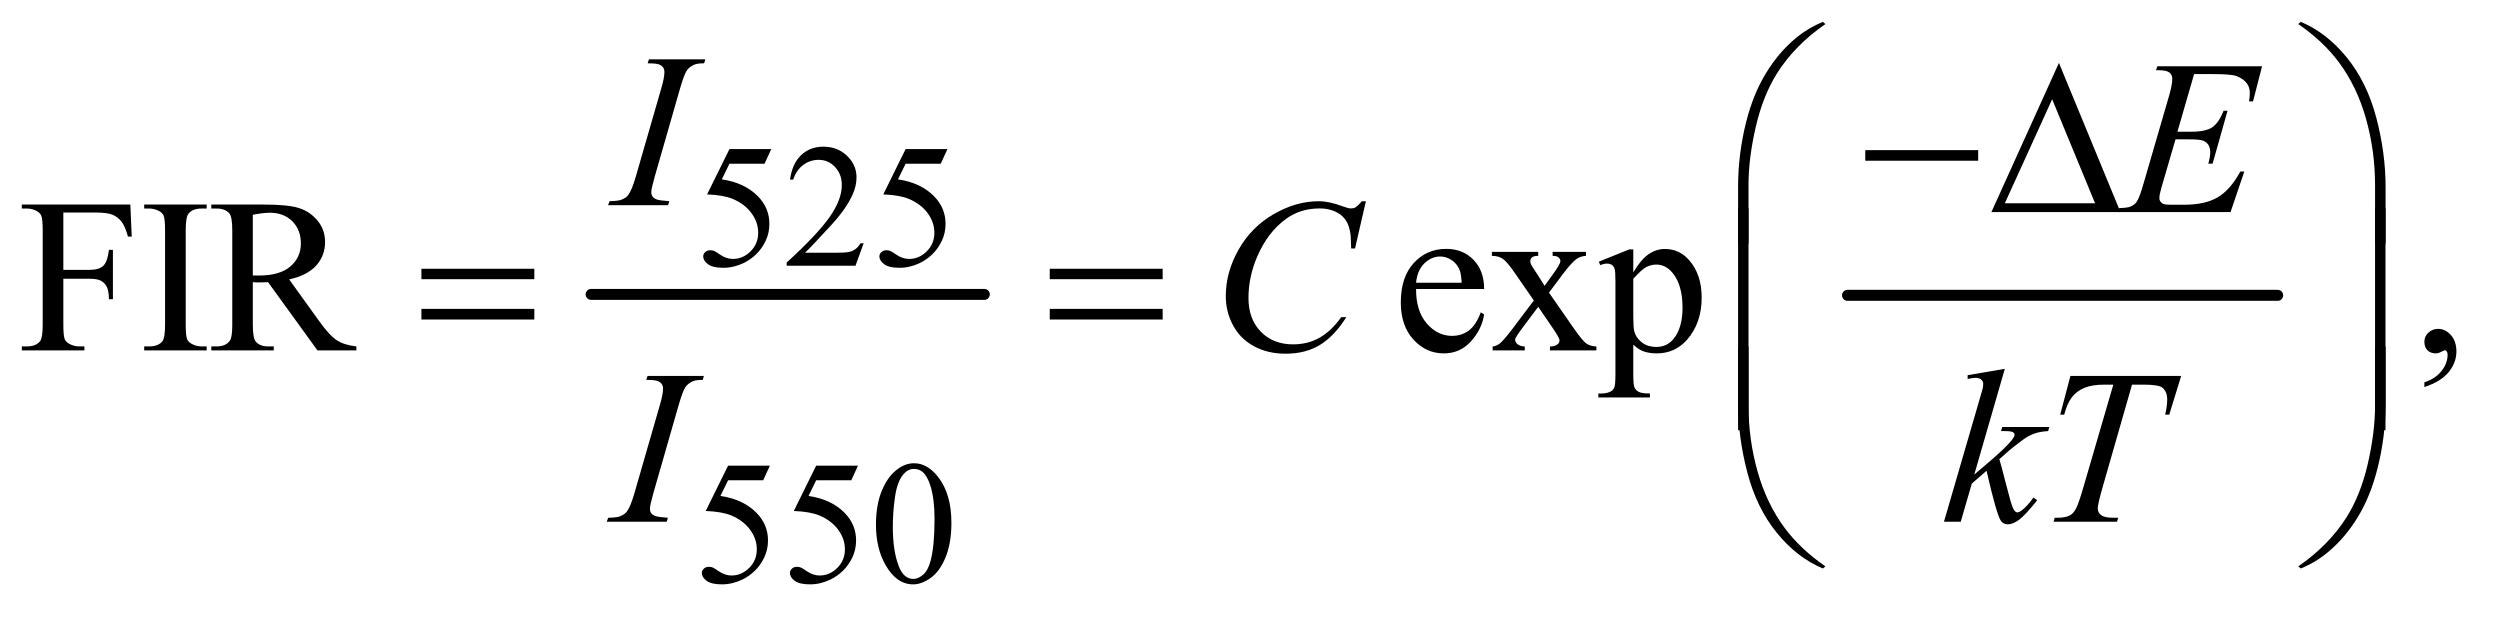
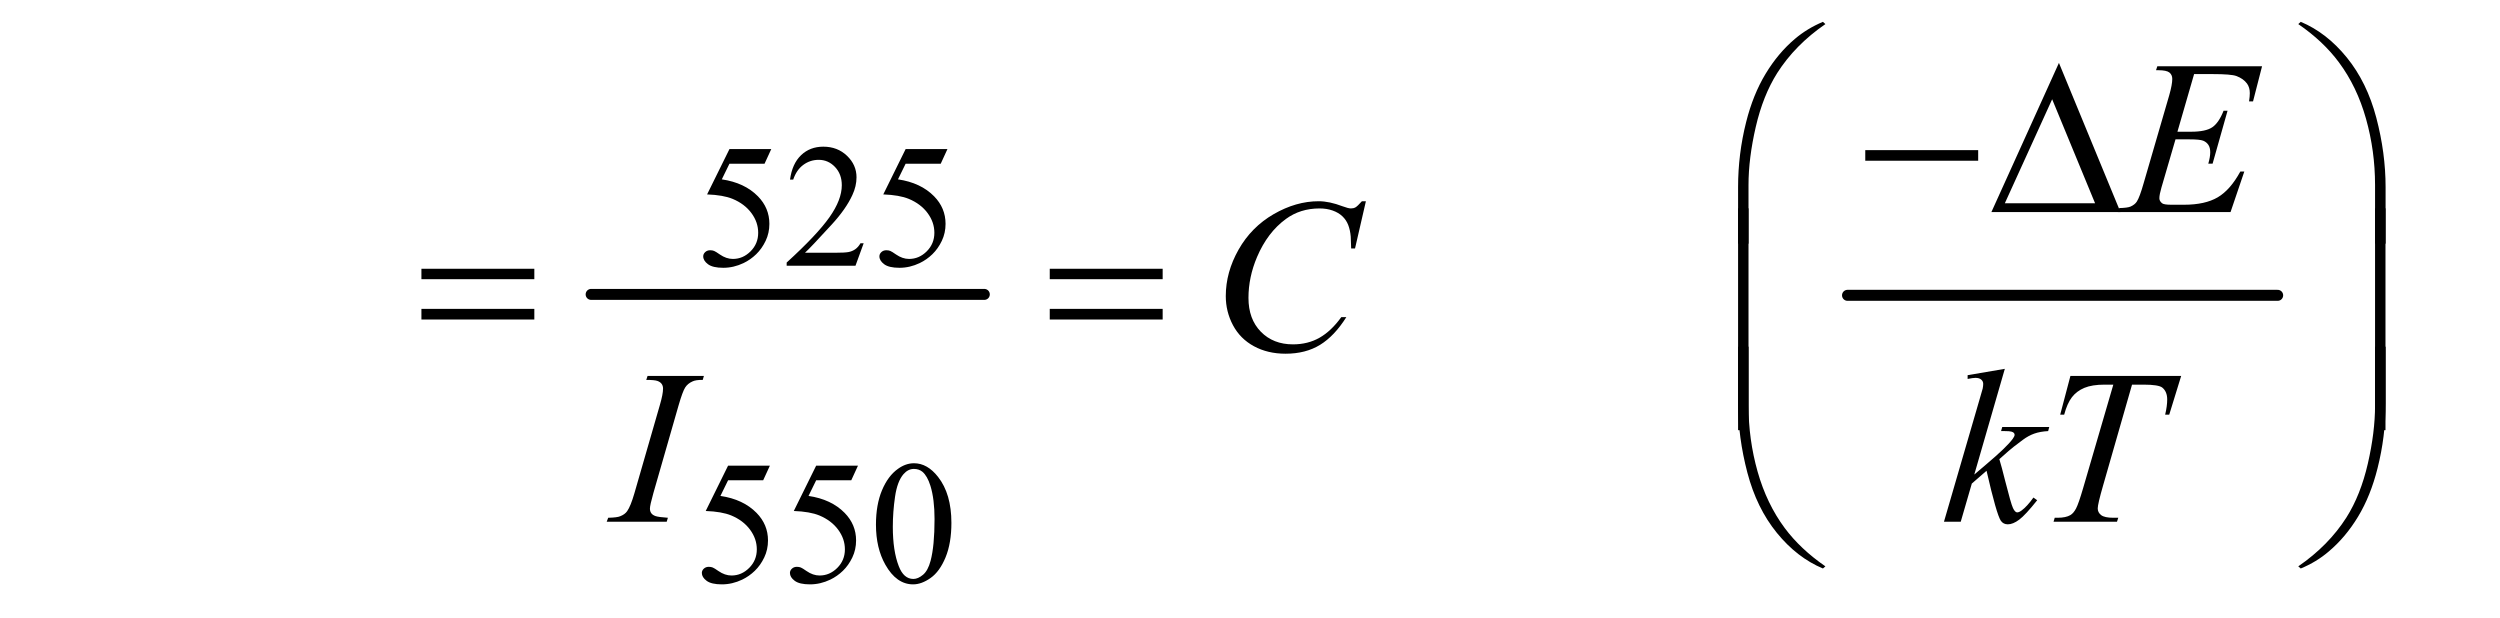
<svg xmlns="http://www.w3.org/2000/svg" stroke-dasharray="none" shape-rendering="auto" font-family="'Dialog'" text-rendering="auto" width="178" fill-opacity="1" color-interpolation="auto" color-rendering="auto" preserveAspectRatio="xMidYMid meet" font-size="12px" viewBox="0 0 178 44" fill="black" stroke="black" image-rendering="auto" stroke-miterlimit="10" stroke-linecap="square" stroke-linejoin="miter" font-style="normal" stroke-width="1" height="44" stroke-dashoffset="0" font-weight="normal" stroke-opacity="1">
  <defs id="genericDefs" />
  <g>
    <defs id="defs1">
      <clipPath clipPathUnits="userSpaceOnUse" id="clipPath1">
        <path d="M1.008 1.084 L113.735 1.084 L113.735 28.669 L1.008 28.669 L1.008 1.084 Z" />
      </clipPath>
      <clipPath clipPathUnits="userSpaceOnUse" id="clipPath2">
        <path d="M32.207 34.645 L32.207 915.949 L3633.699 915.949 L3633.699 34.645 Z" />
      </clipPath>
    </defs>
    <g stroke-width="16" transform="scale(1.576,1.576) translate(-1.008,-1.084) matrix(0.031,0,0,0.031,0,0)" stroke-linejoin="round" stroke-linecap="round">
      <line y2="464" fill="none" x1="894" clip-path="url(#clipPath2)" x2="1467" y1="464" />
    </g>
    <g stroke-width="16" transform="matrix(0.049,0,0,0.049,-1.589,-1.709)" stroke-linejoin="round" stroke-linecap="round">
      <line y2="464" fill="none" x1="2717" clip-path="url(#clipPath2)" x2="3342" y1="464" />
    </g>
    <g transform="matrix(0.049,0,0,0.049,-1.589,-1.709)">
      <path d="M1153.125 251.5 L1143.375 272.75 L1092.375 272.75 L1081.25 295.5 Q1114.375 300.375 1133.75 320.125 Q1150.375 337.125 1150.375 360.125 Q1150.375 373.5 1144.938 384.875 Q1139.5 396.25 1131.25 404.25 Q1123 412.25 1112.875 417.125 Q1098.5 424 1083.375 424 Q1068.125 424 1061.188 418.812 Q1054.25 413.625 1054.25 407.375 Q1054.25 403.875 1057.125 401.188 Q1060 398.5 1064.375 398.5 Q1067.625 398.5 1070.062 399.5 Q1072.5 400.5 1078.375 404.625 Q1087.75 411.125 1097.375 411.125 Q1112 411.125 1123.062 400.062 Q1134.125 389 1134.125 373.125 Q1134.125 357.75 1124.25 344.438 Q1114.375 331.125 1097 323.875 Q1083.375 318.25 1059.875 317.375 L1092.375 251.5 L1153.125 251.5 ZM1287.375 388.375 L1275.5 421 L1175.5 421 L1175.5 416.375 Q1219.625 376.125 1237.625 350.625 Q1255.625 325.125 1255.625 304 Q1255.625 287.875 1245.75 277.5 Q1235.875 267.125 1222.125 267.125 Q1209.625 267.125 1199.688 274.438 Q1189.75 281.75 1185 295.875 L1180.375 295.875 Q1183.5 272.75 1196.438 260.375 Q1209.375 248 1228.75 248 Q1249.375 248 1263.188 261.25 Q1277 274.5 1277 292.5 Q1277 305.375 1271 318.25 Q1261.75 338.5 1241 361.125 Q1209.875 395.125 1202.125 402.125 L1246.375 402.125 Q1259.875 402.125 1265.312 401.125 Q1270.75 400.125 1275.125 397.062 Q1279.5 394 1282.75 388.375 L1287.375 388.375 ZM1409.125 251.5 L1399.375 272.75 L1348.375 272.75 L1337.25 295.5 Q1370.375 300.375 1389.75 320.125 Q1406.375 337.125 1406.375 360.125 Q1406.375 373.5 1400.938 384.875 Q1395.5 396.25 1387.25 404.25 Q1379 412.25 1368.875 417.125 Q1354.5 424 1339.375 424 Q1324.125 424 1317.188 418.812 Q1310.25 413.625 1310.25 407.375 Q1310.25 403.875 1313.125 401.188 Q1316 398.5 1320.375 398.5 Q1323.625 398.5 1326.062 399.5 Q1328.5 400.5 1334.375 404.625 Q1343.75 411.125 1353.375 411.125 Q1368 411.125 1379.062 400.062 Q1390.125 389 1390.125 373.125 Q1390.125 357.75 1380.25 344.438 Q1370.375 331.125 1353 323.875 Q1339.375 318.25 1315.875 317.375 L1348.375 251.5 L1409.125 251.5 Z" stroke="none" clip-path="url(#clipPath2)" />
    </g>
    <g transform="matrix(0.049,0,0,0.049,-1.589,-1.709)">
      <path d="M1151.125 711.5 L1141.375 732.75 L1090.375 732.75 L1079.25 755.5 Q1112.375 760.375 1131.75 780.125 Q1148.375 797.125 1148.375 820.125 Q1148.375 833.5 1142.938 844.875 Q1137.5 856.25 1129.25 864.25 Q1121 872.25 1110.875 877.125 Q1096.5 884 1081.375 884 Q1066.125 884 1059.188 878.812 Q1052.25 873.625 1052.25 867.375 Q1052.25 863.875 1055.125 861.188 Q1058 858.5 1062.375 858.5 Q1065.625 858.5 1068.062 859.5 Q1070.5 860.5 1076.375 864.625 Q1085.75 871.125 1095.375 871.125 Q1110 871.125 1121.062 860.062 Q1132.125 849 1132.125 833.125 Q1132.125 817.75 1122.25 804.438 Q1112.375 791.125 1095 783.875 Q1081.375 778.25 1057.875 777.375 L1090.375 711.5 L1151.125 711.5 ZM1279.125 711.5 L1269.375 732.75 L1218.375 732.75 L1207.25 755.5 Q1240.375 760.375 1259.75 780.125 Q1276.375 797.125 1276.375 820.125 Q1276.375 833.5 1270.938 844.875 Q1265.5 856.25 1257.25 864.25 Q1249 872.25 1238.875 877.125 Q1224.5 884 1209.375 884 Q1194.125 884 1187.188 878.812 Q1180.25 873.625 1180.25 867.375 Q1180.25 863.875 1183.125 861.188 Q1186 858.5 1190.375 858.5 Q1193.625 858.5 1196.062 859.5 Q1198.5 860.5 1204.375 864.625 Q1213.75 871.125 1223.375 871.125 Q1238 871.125 1249.062 860.062 Q1260.125 849 1260.125 833.125 Q1260.125 817.75 1250.25 804.438 Q1240.375 791.125 1223 783.875 Q1209.375 778.25 1185.875 777.375 L1218.375 711.5 L1279.125 711.5 ZM1305.25 797.25 Q1305.25 768.25 1314 747.312 Q1322.75 726.375 1337.25 716.125 Q1348.5 708 1360.5 708 Q1380 708 1395.5 727.875 Q1414.875 752.5 1414.875 794.625 Q1414.875 824.125 1406.375 844.75 Q1397.875 865.375 1384.688 874.688 Q1371.5 884 1359.25 884 Q1335 884 1318.875 855.375 Q1305.25 831.25 1305.25 797.25 ZM1329.75 800.375 Q1329.75 835.375 1338.375 857.5 Q1345.5 876.125 1359.625 876.125 Q1366.375 876.125 1373.625 870.062 Q1380.875 864 1384.625 849.75 Q1390.375 828.25 1390.375 789.125 Q1390.375 760.125 1384.375 740.75 Q1379.875 726.375 1372.75 720.375 Q1367.625 716.25 1360.375 716.25 Q1351.875 716.25 1345.25 723.875 Q1336.25 734.25 1333 756.5 Q1329.75 778.75 1329.75 800.375 Z" stroke="none" clip-path="url(#clipPath2)" />
    </g>
    <g transform="matrix(0.049,0,0,0.049,-1.589,-1.709)">
-       <path d="M124.469 343.688 L124.469 426.969 L163.062 426.969 Q176.344 426.969 182.516 421.109 Q188.688 415.25 190.719 397.906 L196.5 397.906 L196.5 469.625 L190.719 469.625 Q190.562 457.281 187.516 451.5 Q184.469 445.719 179.078 442.828 Q173.688 439.938 163.062 439.938 L124.469 439.938 L124.469 506.5 Q124.469 522.594 126.5 527.75 Q128.062 531.656 133.062 534.469 Q139.938 538.219 147.438 538.219 L155.094 538.219 L155.094 544 L64.156 544 L64.156 538.219 L71.656 538.219 Q84.781 538.219 90.719 530.562 Q94.469 525.562 94.469 506.5 L94.469 369.625 Q94.469 353.531 92.438 348.375 Q90.875 344.469 86.031 341.656 Q79.312 337.906 71.656 337.906 L64.156 337.906 L64.156 332.125 L221.812 332.125 L223.844 378.688 L218.375 378.688 Q214.312 363.844 208.922 356.891 Q203.531 349.938 195.641 346.812 Q187.75 343.688 171.188 343.688 L124.469 343.688 ZM332.75 538.219 L332.75 544 L241.969 544 L241.969 538.219 L249.469 538.219 Q262.594 538.219 268.531 530.562 Q272.281 525.562 272.281 506.5 L272.281 369.625 Q272.281 353.531 270.25 348.375 Q268.688 344.469 263.844 341.656 Q256.969 337.906 249.469 337.906 L241.969 337.906 L241.969 332.125 L332.75 332.125 L332.75 337.906 L325.094 337.906 Q312.125 337.906 306.188 345.562 Q302.281 350.562 302.281 369.625 L302.281 506.5 Q302.281 522.594 304.312 527.75 Q305.875 531.656 310.875 534.469 Q317.594 538.219 325.094 538.219 L332.75 538.219 ZM550.25 544 L493.688 544 L421.969 444.938 Q414 445.25 409 445.25 Q406.969 445.25 404.625 445.172 Q402.281 445.094 399.781 444.938 L399.781 506.5 Q399.781 526.5 404.156 531.344 Q410.094 538.219 421.969 538.219 L430.25 538.219 L430.25 544 L339.469 544 L339.469 538.219 L347.438 538.219 Q360.875 538.219 366.656 529.469 Q369.938 524.625 369.938 506.5 L369.938 369.625 Q369.938 349.625 365.562 344.781 Q359.469 337.906 347.438 337.906 L339.469 337.906 L339.469 332.125 L416.656 332.125 Q450.406 332.125 466.422 337.047 Q482.438 341.969 493.609 355.172 Q504.781 368.375 504.781 386.656 Q504.781 406.188 492.047 420.562 Q479.312 434.938 452.594 440.875 L496.344 501.656 Q511.344 522.594 522.125 529.469 Q532.906 536.344 550.25 538.219 L550.25 544 ZM399.781 435.094 Q402.75 435.094 404.938 435.172 Q407.125 435.25 408.531 435.25 Q438.844 435.25 454.234 422.125 Q469.625 409 469.625 388.688 Q469.625 368.844 457.203 356.422 Q444.781 344 424.312 344 Q415.25 344 399.781 346.969 L399.781 435.094 ZM2090.062 454.781 Q2089.906 486.656 2105.531 504.781 Q2121.156 522.906 2142.25 522.906 Q2156.312 522.906 2166.703 515.172 Q2177.094 507.438 2184.125 488.688 L2188.969 491.812 Q2185.688 513.219 2169.906 530.797 Q2154.125 548.375 2130.375 548.375 Q2104.594 548.375 2086.234 528.297 Q2067.875 508.219 2067.875 474.312 Q2067.875 437.594 2086.703 417.047 Q2105.531 396.5 2133.969 396.5 Q2158.031 396.5 2173.5 412.359 Q2188.969 428.219 2188.969 454.781 L2090.062 454.781 ZM2090.062 445.719 L2156.312 445.719 Q2155.531 431.969 2153.031 426.344 Q2149.125 417.594 2141.391 412.594 Q2133.656 407.594 2125.219 407.594 Q2112.25 407.594 2102.016 417.672 Q2091.781 427.75 2090.062 445.719 ZM2200.219 400.875 L2267.562 400.875 L2267.562 406.656 Q2261.156 406.656 2258.578 408.844 Q2256 411.031 2256 414.625 Q2256 418.375 2261.469 426.188 Q2263.188 428.688 2266.625 434 L2276.781 450.25 L2288.5 434 Q2299.75 418.531 2299.75 414.469 Q2299.75 411.188 2297.094 408.922 Q2294.438 406.656 2288.5 406.656 L2288.5 400.875 L2336.938 400.875 L2336.938 406.656 Q2329.281 407.125 2323.656 410.875 Q2316 416.188 2302.719 434 L2283.188 460.094 L2318.812 511.344 Q2331.938 530.25 2337.562 534.078 Q2343.188 537.906 2352.094 538.375 L2352.094 544 L2284.594 544 L2284.594 538.375 Q2291.625 538.375 2295.531 535.25 Q2298.5 533.062 2298.5 529.469 Q2298.5 525.875 2288.5 511.344 L2267.562 480.719 L2244.594 511.344 Q2233.969 525.562 2233.969 528.219 Q2233.969 531.969 2237.484 535.016 Q2241 538.062 2248.031 538.375 L2248.031 544 L2201.312 544 L2201.312 538.375 Q2206.938 537.594 2211.156 534.469 Q2217.094 529.938 2231.156 511.344 L2261.156 471.5 L2233.969 432.125 Q2222.406 415.25 2216.078 410.953 Q2209.75 406.656 2200.219 406.656 L2200.219 400.875 ZM2355.688 415.094 L2399.75 397.281 L2405.688 397.281 L2405.688 430.719 Q2416.781 411.812 2427.953 404.234 Q2439.125 396.656 2451.469 396.656 Q2473.031 396.656 2487.406 413.531 Q2505.062 434.156 2505.062 467.281 Q2505.062 504.312 2483.812 528.531 Q2466.312 548.375 2439.75 548.375 Q2428.188 548.375 2419.75 545.094 Q2413.5 542.75 2405.688 535.719 L2405.688 579.312 Q2405.688 594 2407.484 597.984 Q2409.281 601.969 2413.734 604.312 Q2418.188 606.656 2429.906 606.656 L2429.906 612.438 L2354.906 612.438 L2354.906 606.656 L2358.812 606.656 Q2367.406 606.812 2373.5 603.375 Q2376.469 601.656 2378.109 597.828 Q2379.75 594 2379.75 578.375 L2379.75 443.062 Q2379.75 429.156 2378.5 425.406 Q2377.25 421.656 2374.516 419.781 Q2371.781 417.906 2367.094 417.906 Q2363.344 417.906 2357.562 420.094 L2355.688 415.094 ZM2405.688 439.938 L2405.688 493.375 Q2405.688 510.719 2407.094 516.188 Q2409.281 525.25 2417.797 532.125 Q2426.312 539 2439.281 539 Q2454.906 539 2464.594 526.812 Q2477.25 510.875 2477.25 481.969 Q2477.25 449.156 2462.875 431.5 Q2452.875 419.312 2439.125 419.312 Q2431.625 419.312 2424.281 423.062 Q2418.656 425.875 2405.688 439.938 ZM3555.188 597.281 L3555.188 590.406 Q3571.281 585.094 3580.109 573.922 Q3588.938 562.75 3588.938 550.25 Q3588.938 547.281 3587.531 545.25 Q3586.438 543.844 3585.344 543.844 Q3583.625 543.844 3577.844 546.969 Q3575.031 548.375 3571.906 548.375 Q3564.25 548.375 3559.719 543.844 Q3555.188 539.312 3555.188 531.344 Q3555.188 523.688 3561.047 518.219 Q3566.906 512.75 3575.344 512.75 Q3585.656 512.75 3593.703 521.734 Q3601.75 530.719 3601.75 545.562 Q3601.75 561.656 3590.578 575.484 Q3579.406 589.312 3555.188 597.281 Z" stroke="none" clip-path="url(#clipPath2)" />
-     </g>
+       </g>
    <g transform="matrix(0.049,0,0,0.049,-1.589,-1.709)">
-       <path d="M1004.906 327.219 L1003.188 333 L916 333 L918.188 327.219 Q931.312 326.906 935.531 325.031 Q942.406 322.375 945.688 317.688 Q950.844 310.344 956.312 291.438 L993.188 163.625 Q997.875 147.688 997.875 139.562 Q997.875 135.5 995.844 132.688 Q993.812 129.875 989.672 128.391 Q985.531 126.906 973.5 126.906 L975.375 121.125 L1057.25 121.125 L1055.531 126.906 Q1045.531 126.75 1040.688 129.094 Q1033.656 132.219 1029.984 138 Q1026.312 143.781 1020.531 163.625 L983.812 291.438 Q978.812 309.094 978.812 313.938 Q978.812 317.844 980.766 320.578 Q982.719 323.312 987.016 324.797 Q991.312 326.281 1004.906 327.219 Z" stroke="none" clip-path="url(#clipPath2)" />
-     </g>
+       </g>
    <g transform="matrix(0.049,0,0,0.049,-1.589,-1.709)">
      <path d="M3220.594 142.531 L3196.375 226.281 L3216.219 226.281 Q3237.469 226.281 3247 219.797 Q3256.531 213.312 3263.406 195.812 L3269.188 195.812 L3247.469 272.688 L3241.219 272.688 Q3244.031 263 3244.031 256.125 Q3244.031 249.406 3241.297 245.344 Q3238.562 241.281 3233.797 239.328 Q3229.031 237.375 3213.719 237.375 L3193.562 237.375 L3173.094 307.531 Q3170.125 317.688 3170.125 323 Q3170.125 327.062 3174.031 330.188 Q3176.688 332.375 3187.312 332.375 L3206.062 332.375 Q3236.531 332.375 3254.891 321.594 Q3273.25 310.812 3287.781 284.094 L3293.562 284.094 L3273.562 343 L3109.812 343 L3111.844 337.219 Q3124.031 336.906 3128.25 335.031 Q3134.5 332.219 3137.312 327.844 Q3141.531 321.438 3147.312 300.969 L3184.5 173.156 Q3188.875 157.688 3188.875 149.562 Q3188.875 143.625 3184.734 140.266 Q3180.594 136.906 3168.562 136.906 L3165.281 136.906 L3167.156 131.125 L3319.344 131.125 L3306.219 182.219 L3300.438 182.219 Q3301.531 175.031 3301.531 170.188 Q3301.531 161.906 3297.469 156.281 Q3292.156 149.094 3282 145.344 Q3274.5 142.531 3247.469 142.531 L3220.594 142.531 Z" stroke="none" clip-path="url(#clipPath2)" />
    </g>
    <g transform="matrix(0.049,0,0,0.049,-1.589,-1.709)">
      <path d="M2017.156 327.281 L2001.375 395.875 L1995.75 395.875 L1995.125 378.688 Q1994.344 369.312 1991.531 361.969 Q1988.719 354.625 1983.094 349.234 Q1977.469 343.844 1968.875 340.797 Q1960.281 337.75 1949.812 337.75 Q1921.844 337.75 1900.906 353.062 Q1874.188 372.594 1859.031 408.219 Q1846.531 437.594 1846.531 467.75 Q1846.531 498.531 1864.5 516.891 Q1882.469 535.25 1911.219 535.25 Q1932.938 535.25 1949.891 525.562 Q1966.844 515.875 1981.375 495.719 L1988.719 495.719 Q1971.531 523.062 1950.594 535.953 Q1929.656 548.844 1900.438 548.844 Q1874.5 548.844 1854.5 537.984 Q1834.5 527.125 1824.031 507.438 Q1813.562 487.75 1813.562 465.094 Q1813.562 430.406 1832.156 397.594 Q1850.75 364.781 1883.172 346.031 Q1915.594 327.281 1948.562 327.281 Q1964.031 327.281 1983.25 334.625 Q1991.688 337.75 1995.438 337.75 Q1999.188 337.75 2002 336.188 Q2004.812 334.625 2011.375 327.281 L2017.156 327.281 Z" stroke="none" clip-path="url(#clipPath2)" />
    </g>
    <g transform="matrix(0.049,0,0,0.049,-1.589,-1.709)">
      <path d="M1002.906 787.219 L1001.188 793 L914 793 L916.188 787.219 Q929.312 786.906 933.531 785.031 Q940.406 782.375 943.688 777.688 Q948.844 770.344 954.312 751.438 L991.188 623.625 Q995.875 607.688 995.875 599.562 Q995.875 595.5 993.844 592.688 Q991.812 589.875 987.672 588.391 Q983.531 586.906 971.5 586.906 L973.375 581.125 L1055.25 581.125 L1053.531 586.906 Q1043.531 586.75 1038.688 589.094 Q1031.656 592.219 1027.984 598 Q1024.312 603.781 1018.531 623.625 L981.812 751.438 Q976.812 769.094 976.812 773.938 Q976.812 777.844 978.766 780.578 Q980.719 783.312 985.016 784.797 Q989.312 786.281 1002.906 787.219 ZM2945.562 570.812 L2901.188 724.406 L2919 709.25 Q2948.219 684.562 2956.969 672.688 Q2959.781 668.781 2959.781 666.75 Q2959.781 665.344 2958.844 664.094 Q2957.906 662.844 2955.172 662.062 Q2952.438 661.281 2945.562 661.281 L2940.094 661.281 L2941.812 655.344 L3010.094 655.344 L3008.531 661.281 Q2996.812 661.906 2988.297 664.953 Q2979.781 668 2971.812 673.938 Q2956.031 685.656 2951.031 690.188 L2937.594 702.062 Q2941.031 713.312 2946.031 733.469 Q2954.469 766.906 2957.438 773.156 Q2960.406 779.406 2963.531 779.406 Q2966.188 779.406 2969.781 776.75 Q2977.906 770.812 2987.125 757.844 L2992.594 761.75 Q2975.562 783.156 2966.5 789.953 Q2957.438 796.75 2949.938 796.75 Q2943.375 796.75 2939.781 791.594 Q2933.531 782.375 2919 718.938 L2897.594 737.531 L2881.5 793 L2857.125 793 L2909 614.719 L2913.375 599.562 Q2914.156 595.656 2914.156 592.688 Q2914.156 588.938 2911.266 586.438 Q2908.375 583.938 2902.906 583.938 Q2899.312 583.938 2891.5 585.5 L2891.5 580.031 L2945.562 570.812 ZM3040.875 581.125 L3201.812 581.125 L3184.469 637.375 L3178.531 637.375 Q3181.5 625.031 3181.5 615.344 Q3181.5 603.938 3174.469 598.156 Q3169.156 593.781 3147.125 593.781 L3130.406 593.781 L3088.531 739.719 Q3080.562 767.219 3080.562 773.625 Q3080.562 779.562 3085.562 783.391 Q3090.562 787.219 3103.219 787.219 L3110.406 787.219 L3108.531 793 L3016.344 793 L3018.062 787.219 L3022.125 787.219 Q3034.312 787.219 3040.875 783.312 Q3045.406 780.656 3049.078 773.703 Q3052.75 766.75 3059.312 744.25 L3103.219 593.781 L3090.562 593.781 Q3072.281 593.781 3061.109 598.469 Q3049.938 603.156 3043.062 612.062 Q3036.188 620.969 3031.812 637.375 L3026.031 637.375 L3040.875 581.125 Z" stroke="none" clip-path="url(#clipPath2)" />
    </g>
    <g transform="matrix(0.049,0,0,0.049,-1.589,-1.709)">
      <path d="M2742.781 253 L2906.844 253 L2906.844 268.469 L2742.781 268.469 L2742.781 253 ZM3113.562 343 L2926.062 343 L3024.188 126.281 L3113.562 343 ZM3076.688 330.188 L3014.344 179.094 L2945.594 330.188 L3076.688 330.188 Z" stroke="none" clip-path="url(#clipPath2)" />
    </g>
    <g transform="matrix(0.049,0,0,0.049,-1.589,-1.709)">
      <path d="M2557.969 388.938 L2557.969 306.75 Q2557.969 258.625 2569.688 212.219 Q2579.688 172.375 2597.891 142.219 Q2616.094 112.062 2640.469 91.438 Q2658.281 76.281 2681.25 66.594 L2684.844 69.875 Q2640.781 100.188 2614.844 140.969 Q2594.219 173.625 2583.672 219.25 Q2573.125 264.875 2573.125 303.625 L2573.125 388.938 L2557.969 388.938 ZM3498.844 388.938 L3483.531 388.938 L3483.531 303.625 Q3483.531 254.25 3470.406 207.531 Q3457.281 160.812 3431.031 125.5 Q3408.375 94.875 3371.969 69.875 L3375.562 66.594 Q3413.219 82.375 3442.516 118.469 Q3471.812 154.562 3485.328 205.891 Q3498.844 257.219 3498.844 306.75 L3498.844 388.938 Z" stroke="none" clip-path="url(#clipPath2)" />
    </g>
    <g transform="matrix(0.049,0,0,0.049,-1.589,-1.709)">
      <path d="M644.781 425.406 L808.844 425.406 L808.844 440.562 L644.781 440.562 L644.781 425.406 ZM644.781 483.688 L808.844 483.688 L808.844 499.156 L644.781 499.156 L644.781 483.688 ZM1557.781 425.406 L1721.844 425.406 L1721.844 440.562 L1557.781 440.562 L1557.781 425.406 ZM1557.781 483.688 L1721.844 483.688 L1721.844 499.156 L1557.781 499.156 L1557.781 483.688 Z" stroke="none" clip-path="url(#clipPath2)" />
    </g>
    <g transform="matrix(0.049,0,0,0.049,-1.589,-1.709)">
      <path d="M2573.125 659.938 L2557.969 659.938 L2557.969 337.594 L2573.125 337.594 L2573.125 659.938 ZM3498.688 659.938 L3483.531 659.938 L3483.531 337.594 L3498.688 337.594 L3498.688 659.938 Z" stroke="none" clip-path="url(#clipPath2)" />
    </g>
    <g transform="matrix(0.049,0,0,0.049,-1.589,-1.709)">
      <path d="M2557.969 538.594 L2573.125 538.594 L2573.125 624.062 Q2573.125 673.438 2586.328 720.156 Q2599.531 766.875 2625.781 802.188 Q2648.438 832.656 2684.844 857.812 L2681.25 860.938 Q2643.594 845.156 2614.297 809.141 Q2585 773.125 2571.484 721.719 Q2557.969 670.312 2557.969 620.938 L2557.969 538.594 ZM3498.844 538.594 L3498.844 620.938 Q3498.844 669.062 3487.125 715.312 Q3477.125 755.312 3458.922 785.469 Q3440.719 815.625 3416.188 836.25 Q3398.531 851.406 3375.562 860.938 L3371.969 857.812 Q3416.031 827.5 3441.969 786.719 Q3462.594 754.062 3473.062 708.438 Q3483.531 662.812 3483.531 624.062 L3483.531 538.594 L3498.844 538.594 Z" stroke="none" clip-path="url(#clipPath2)" />
    </g>
  </g>
</svg>